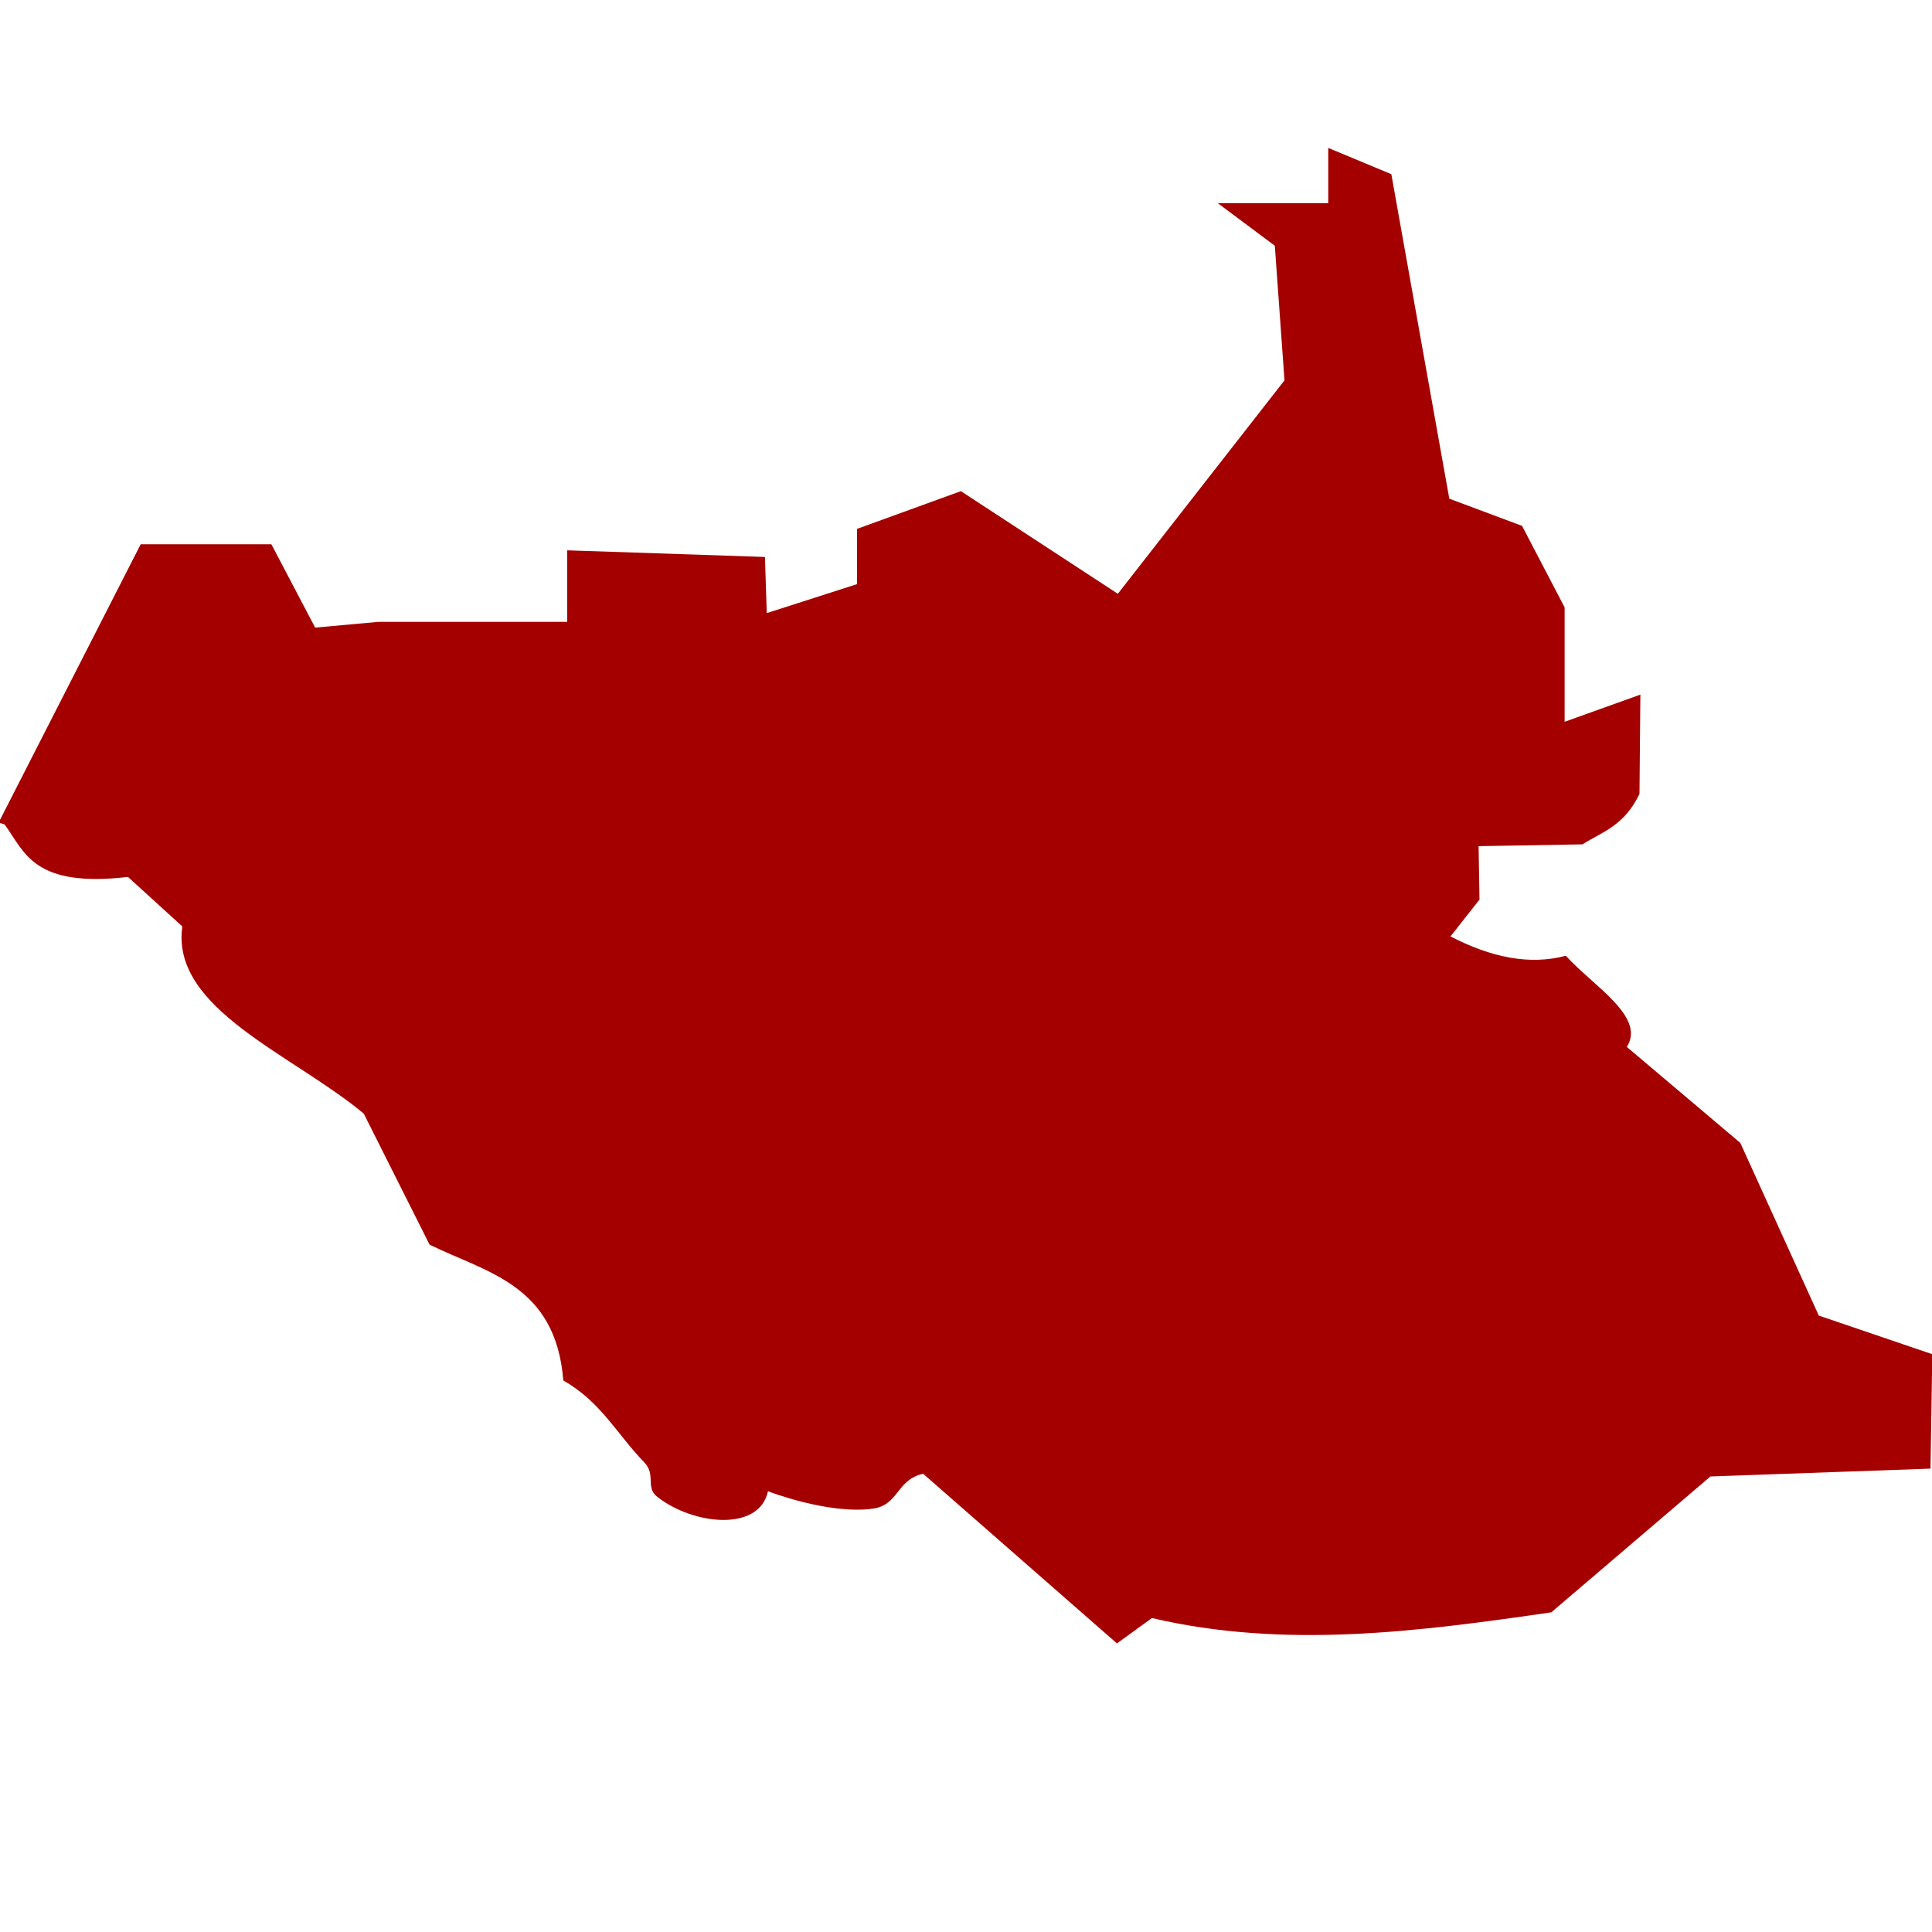
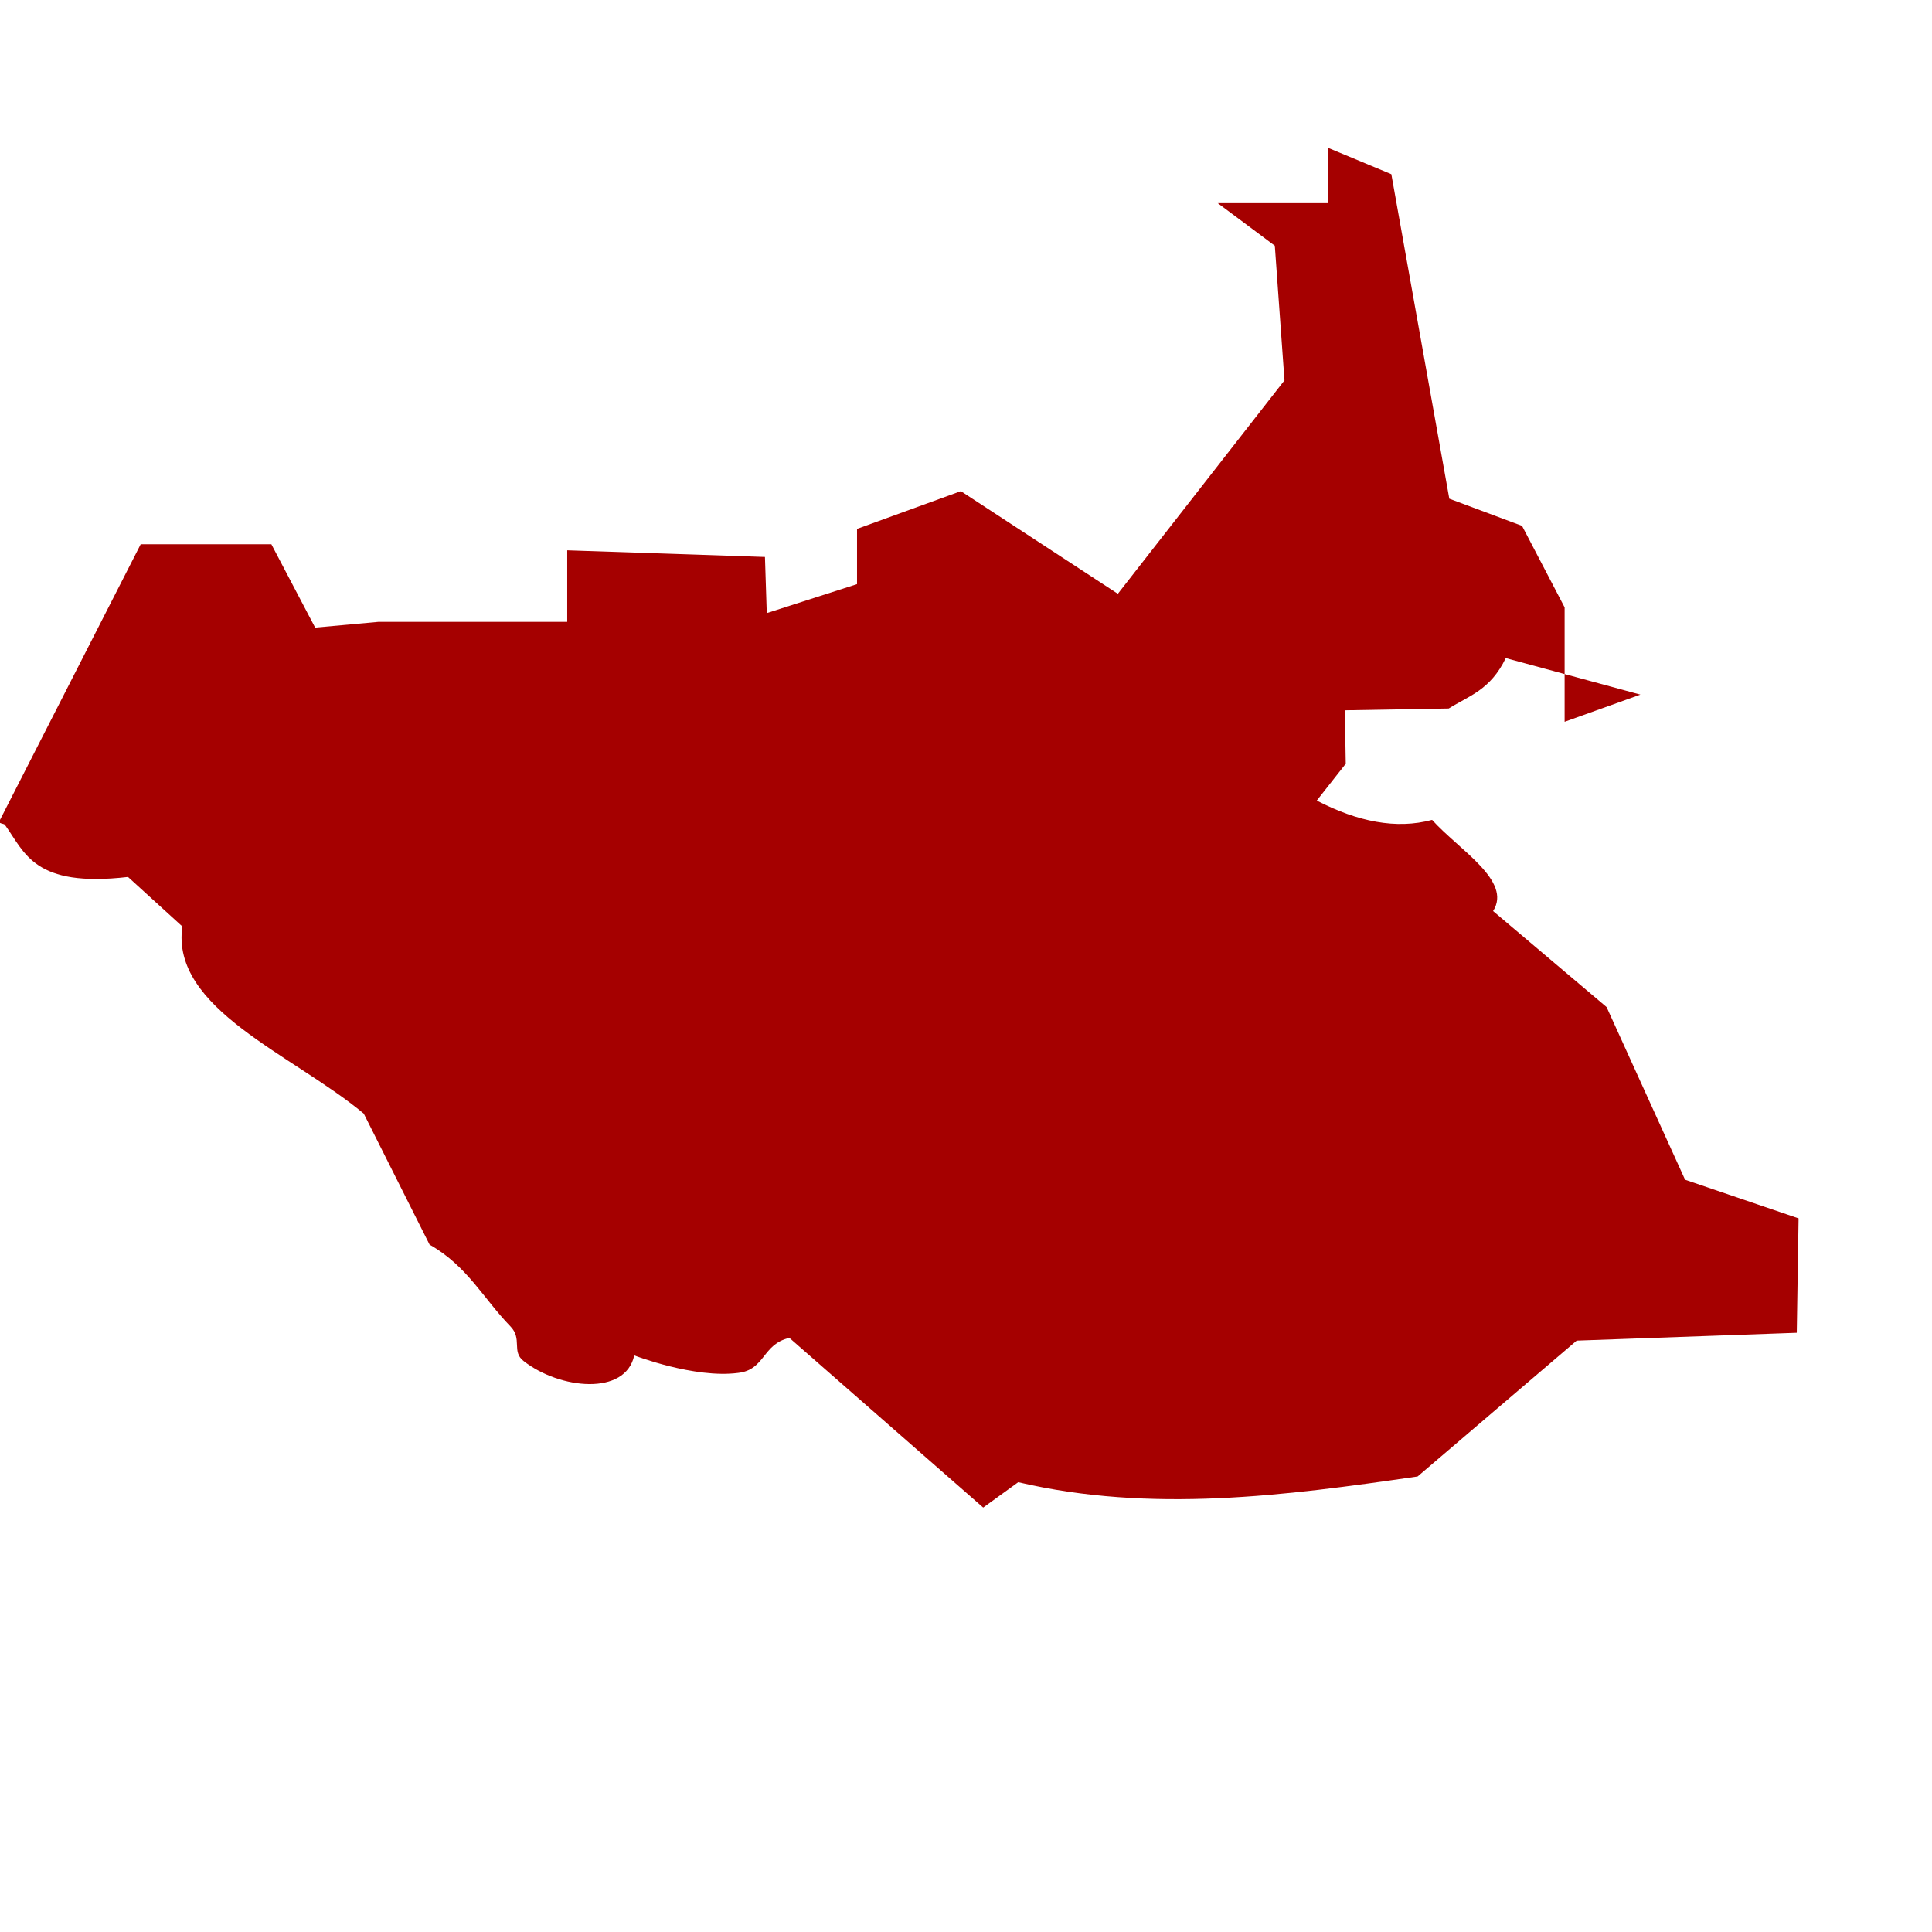
<svg xmlns="http://www.w3.org/2000/svg" id="Capa_1" x="0px" y="0px" viewBox="0 0 640 640" style="enable-background:new 0 0 640 640;" xml:space="preserve">
  <style type="text/css">	.st0{fill:#A50000;}</style>
  <title>icon-map-uganda_1</title>
-   <path id="path3246" class="st0" d="M543.4,230.1L543.4,230.1l-25.1,9v-37.9l-14.1-27l-24.1-9L460.9,57.7L440,49v18.3h-36.6 l18.9,14.1l3.2,44.6l-55.2,70.7l-52-34l-34.4,12.5v18.3l-29.9,9.6l-0.6-18.6l-65.5-2.2V206h-62.6l-20.9,1.9l-14.5-27.6H72.3H46.6 L0,271.6v1c0.6,0.3,1.3,0.3,1.6,0.6c6.7,9.3,9.6,20.9,40.8,17.3l18,16.4c-3.9,27.3,36.6,42.4,60.1,62l21.8,43.4 c18.9,9.3,41.8,13.2,44.3,45c12.5,7.1,17.7,17.7,26.7,27c4.2,4.2,0.3,8.4,4.5,11.6c11.9,9.3,33.7,11.6,36.6-1.9 c0,0,19.9,7.7,34.4,5.8c9-1,8-9.6,17-11.6l64.2,56.2l11.6-8.4c44,10.3,88.3,4.5,132.3-1.9l52.7-45l72.9-2.6l0.6-37.9l-37.6-12.8 l-26-57.2l-37.6-31.8c6.4-10-11.2-20.2-20.2-30.2c-11.9,3.2-24.7,0.6-38.2-6.4l9.6-12.2l-0.3-17.7l34.4-0.6 c6.7-4.2,13.8-6.1,18.9-16.7L543.4,230.1z" />
+   <path id="path3246" class="st0" d="M543.4,230.1L543.4,230.1l-25.1,9v-37.9l-14.1-27l-24.1-9L460.9,57.7L440,49v18.3h-36.6 l18.9,14.1l3.2,44.6l-55.2,70.7l-52-34l-34.4,12.5v18.3l-29.9,9.6l-0.6-18.6l-65.5-2.2V206h-62.6l-20.9,1.9l-14.5-27.6H72.3H46.6 L0,271.6v1c0.6,0.3,1.3,0.3,1.6,0.6c6.7,9.3,9.6,20.9,40.8,17.3l18,16.4c-3.9,27.3,36.6,42.4,60.1,62l21.8,43.4 c12.5,7.1,17.7,17.7,26.7,27c4.2,4.2,0.3,8.4,4.5,11.6c11.9,9.3,33.7,11.6,36.6-1.9 c0,0,19.9,7.7,34.4,5.8c9-1,8-9.6,17-11.6l64.2,56.2l11.6-8.4c44,10.3,88.3,4.5,132.3-1.9l52.7-45l72.9-2.6l0.6-37.9l-37.6-12.8 l-26-57.2l-37.6-31.8c6.4-10-11.2-20.2-20.2-30.2c-11.9,3.2-24.7,0.6-38.2-6.4l9.6-12.2l-0.3-17.7l34.4-0.6 c6.7-4.2,13.8-6.1,18.9-16.7L543.4,230.1z" />
</svg>